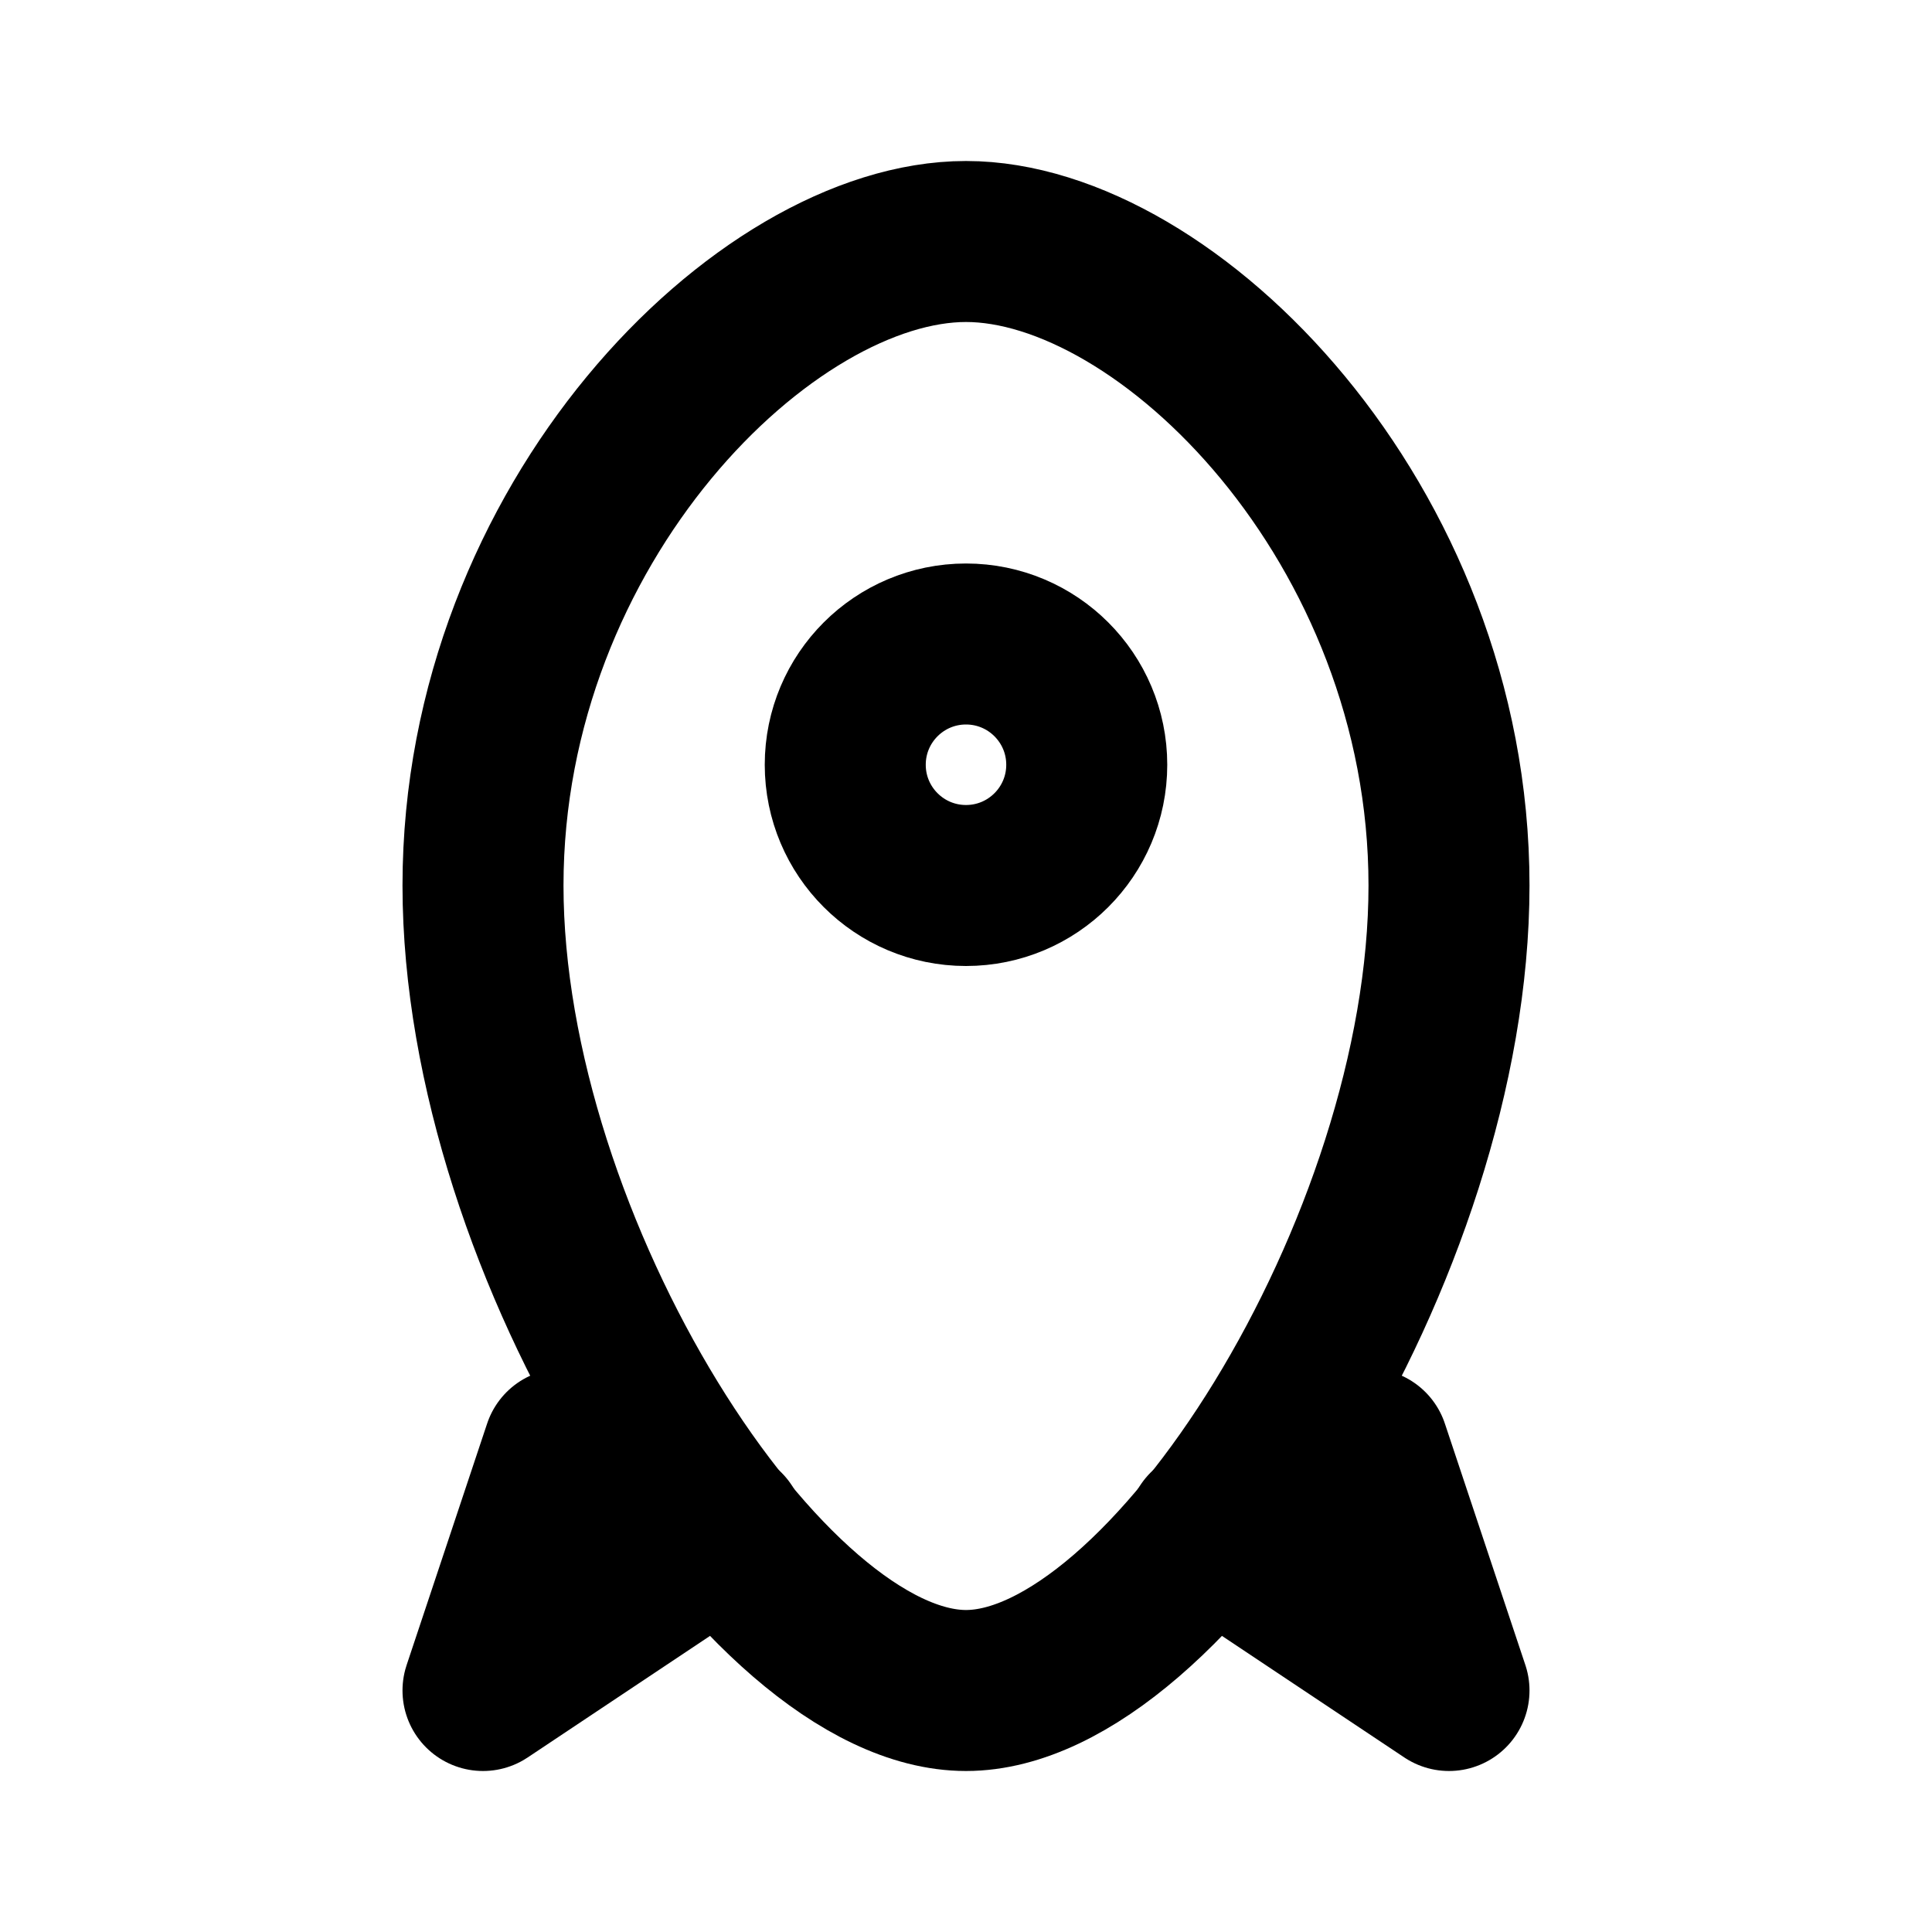
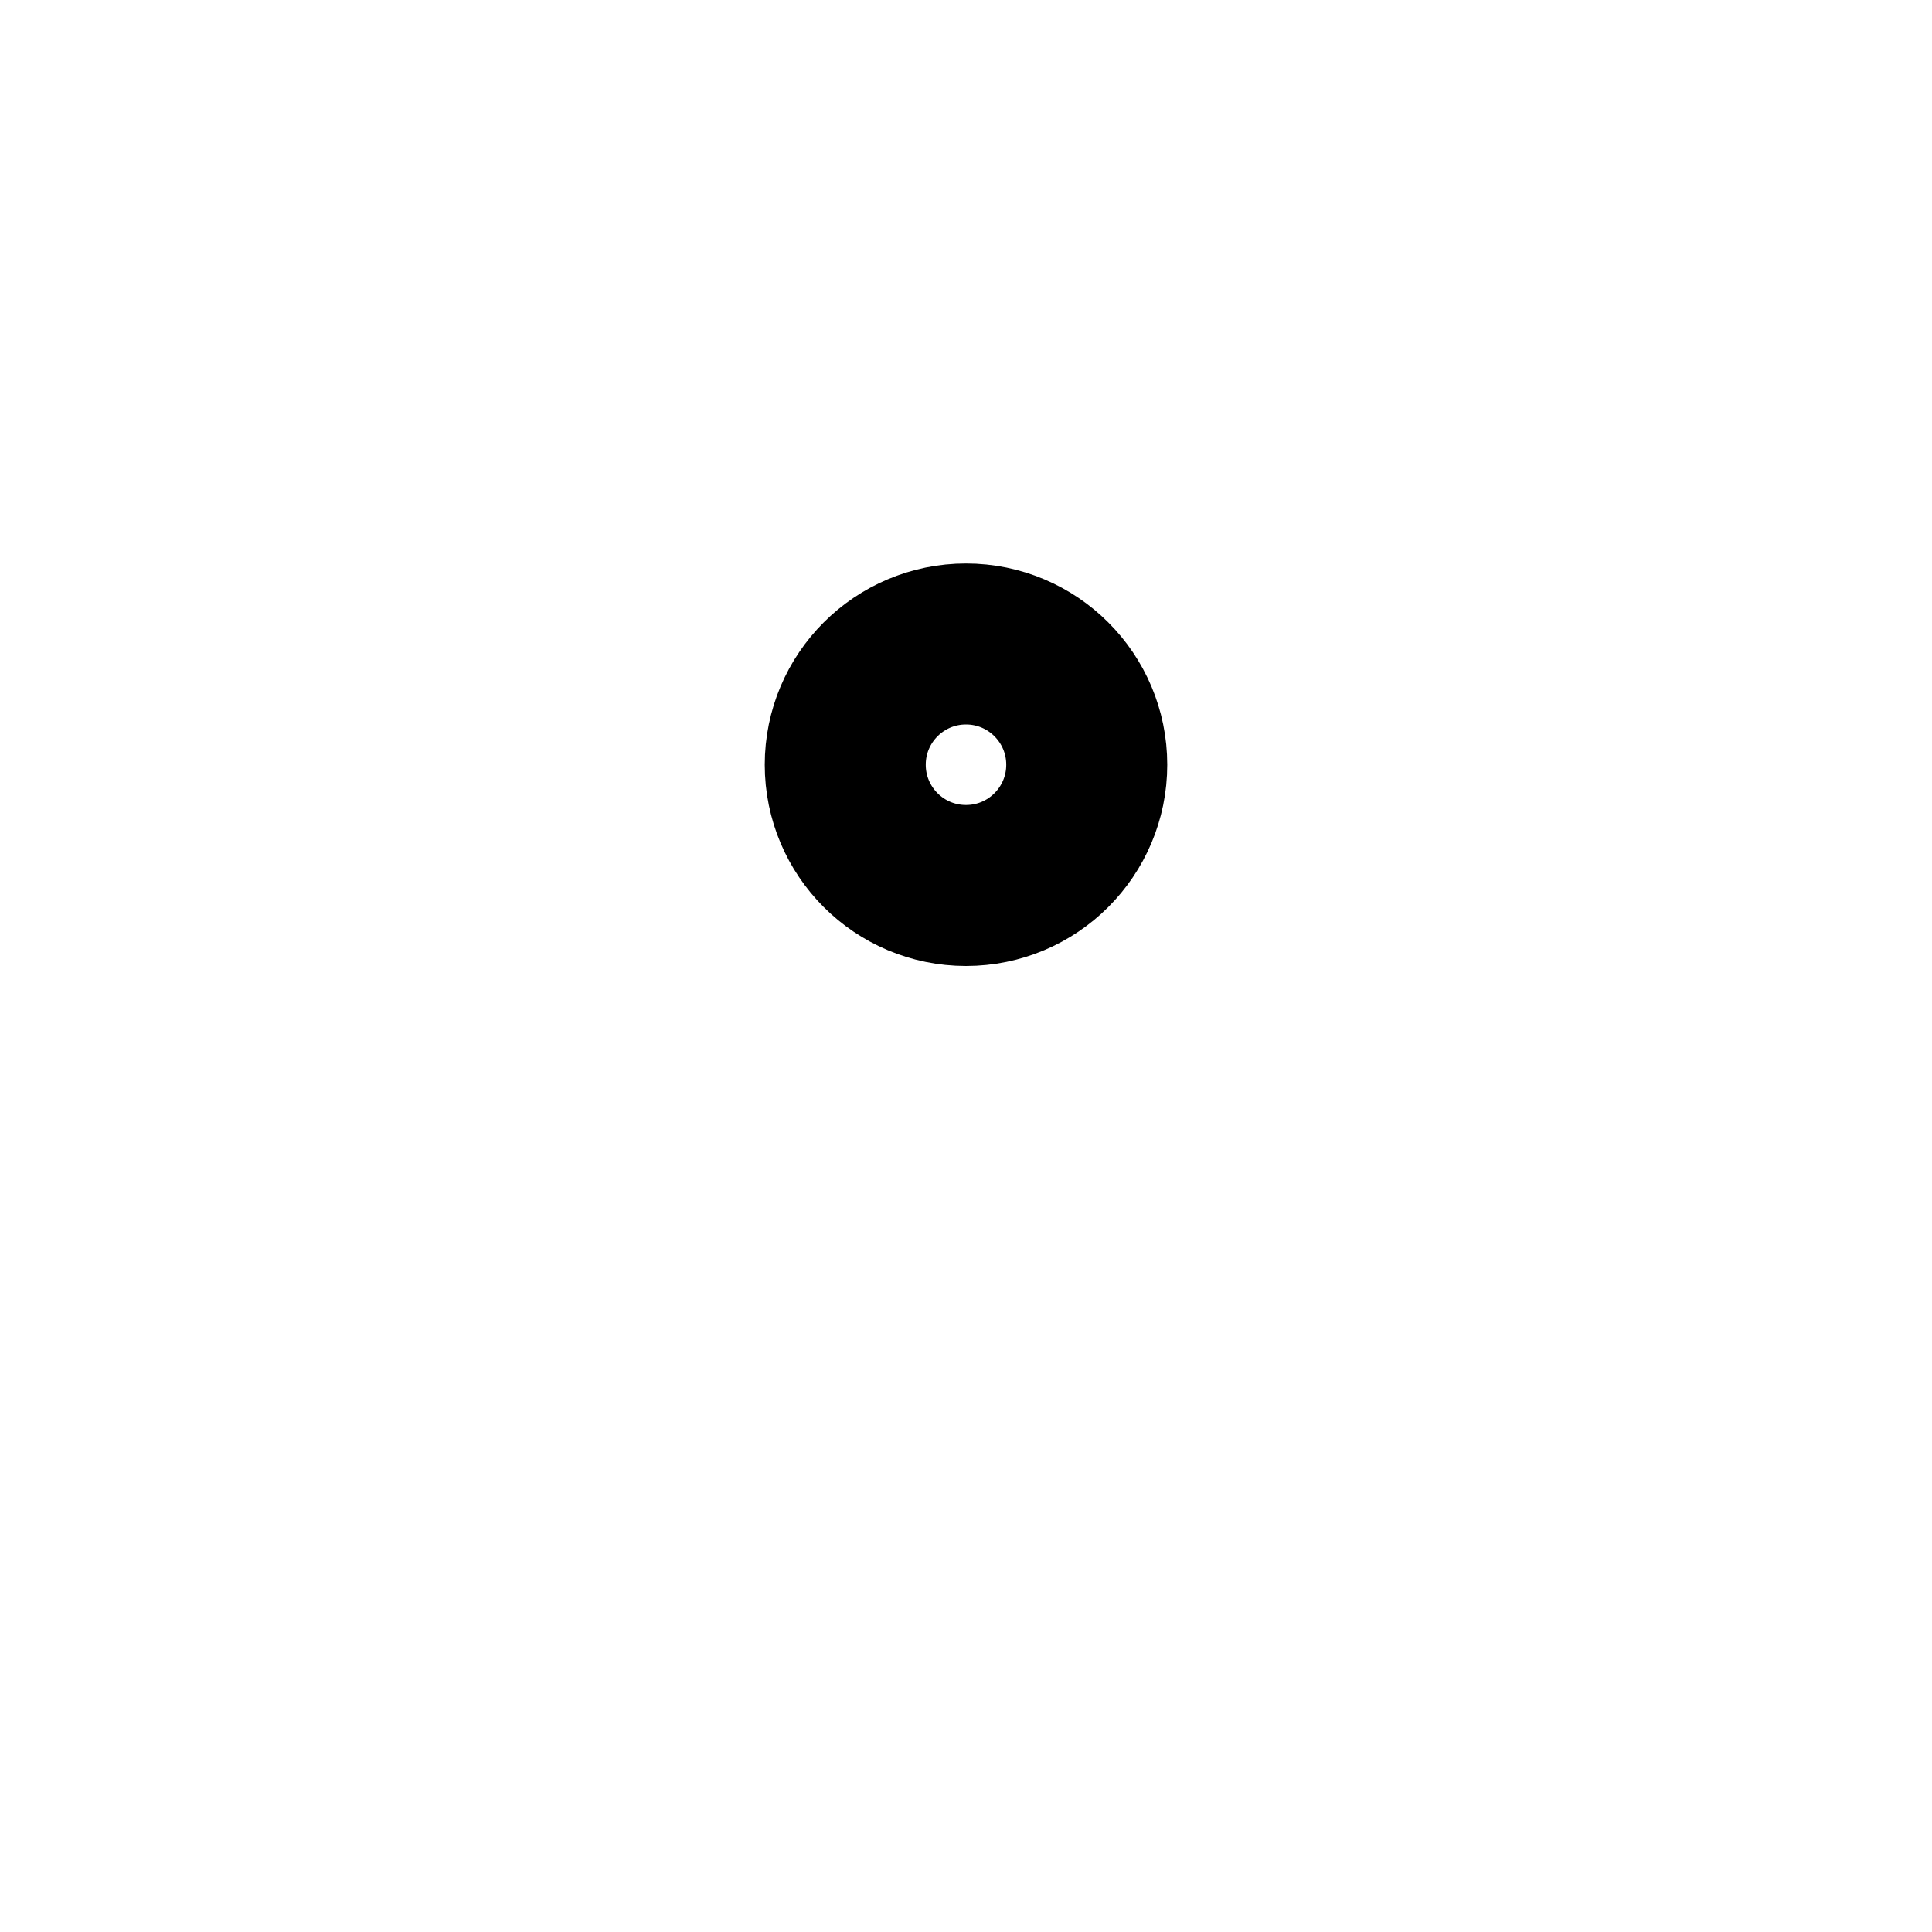
<svg xmlns="http://www.w3.org/2000/svg" width="20" height="20" viewBox="0 0 24 24" fill="none" stroke="currentColor" stroke-width="2" stroke-linecap="round" stroke-linejoin="round" aria-label="Aerospace">
-   <path d="M12 3c2.5 0 6 3.5 6 8s-3.5 10-6 10-6-5.5-6-10 3.5-8 6-8" />
  <circle cx="12" cy="9.5" r="1.5" />
-   <path d="m9 19-3 2 1-3m8 1 3 2-1-3" />
</svg>